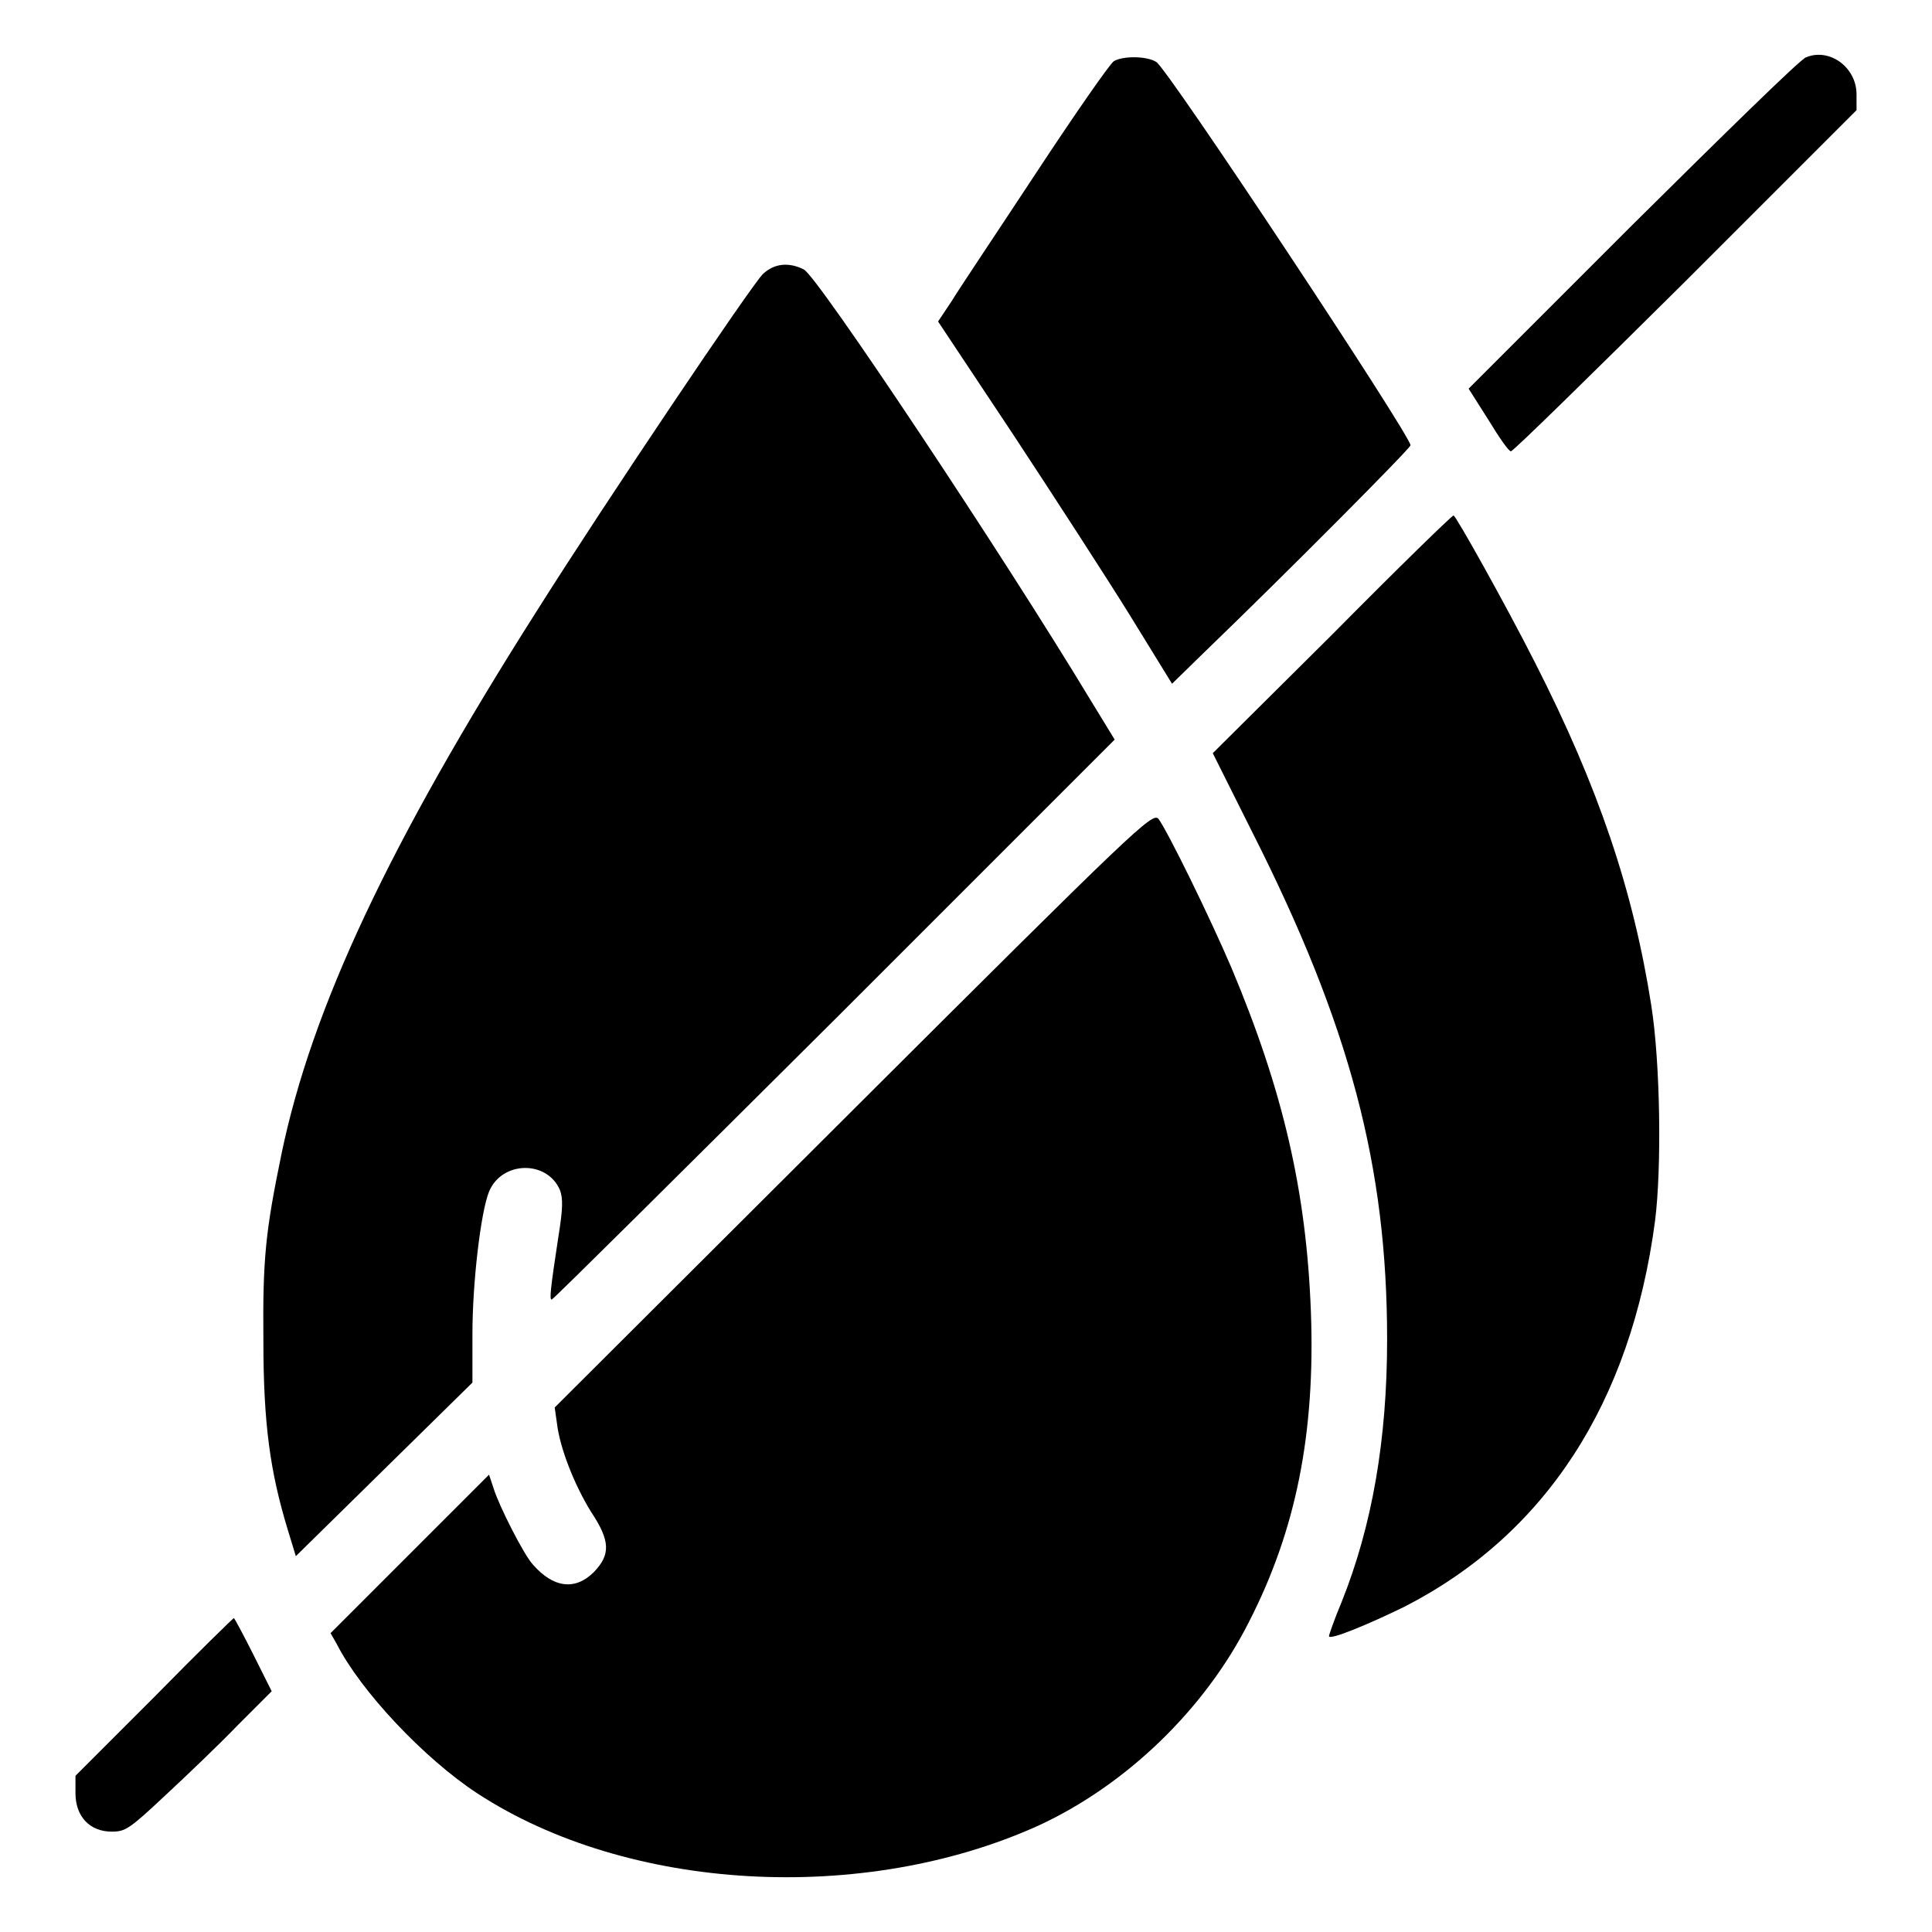
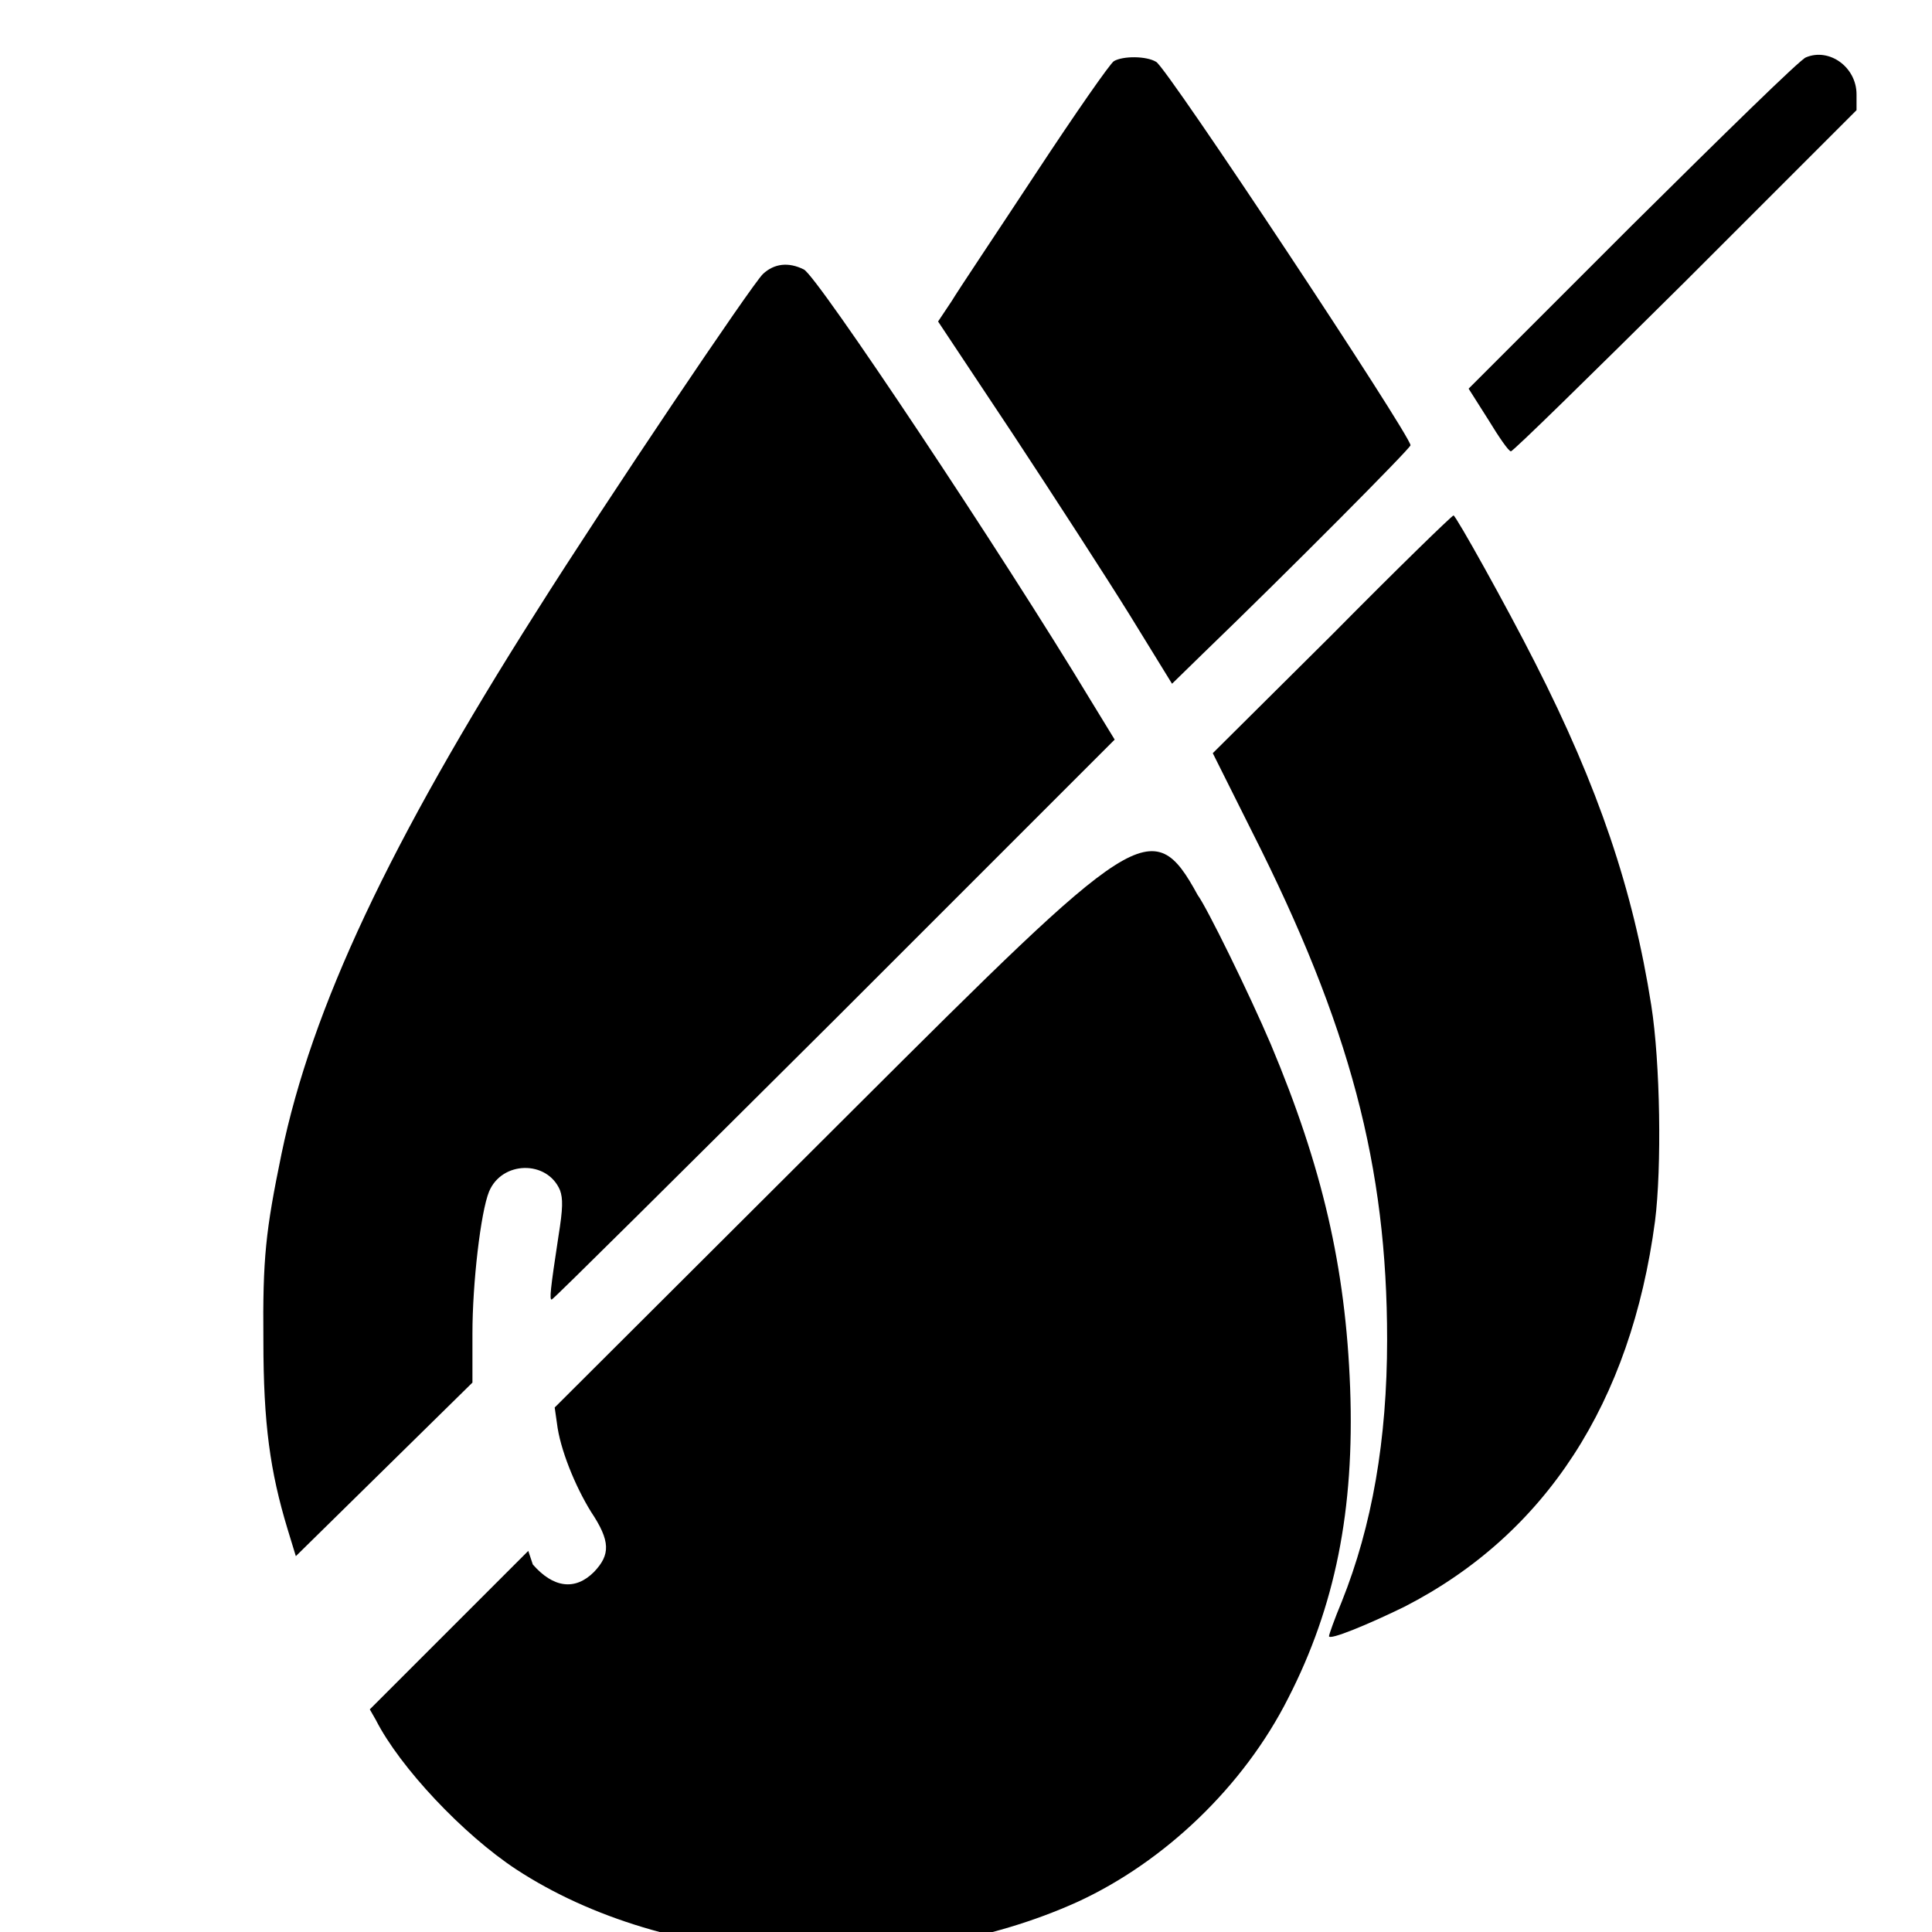
<svg xmlns="http://www.w3.org/2000/svg" version="1.1" x="0px" y="0px" viewBox="0 0 256 256" enable-background="new 0 0 256 256" xml:space="preserve">
  <g>
    <g>
      <g>
        <path fill="#000000" d="M239.3,7.6c-0.7,0.2-11,10.3-23,22.2l-21.7,21.7l2.6,4.1c1.4,2.3,2.7,4.2,3,4.2c0.2,0.1,10.6-10.1,23.2-22.6L246,14.6v-2.1C246,8.9,242.4,6.3,239.3,7.6z" />
        <path fill="#000000" d="M147.6,8.1c-0.5,0.3-5.1,6.9-10.3,14.8c-5.2,7.9-10.3,15.5-11.2,17l-1.8,2.7l9.9,14.9c5.4,8.2,12.4,19,15.5,24l5.6,9.1l4.1-4c11.3-10.9,27.5-27.2,27.5-27.6c0-1.3-32.3-50.1-33.7-50.8C151.9,7.4,148.8,7.4,147.6,8.1z" />
        <path fill="#000000" d="M101.1,36.3c-1.4,1.3-20.8,30.1-30,44.7c-19.5,30.7-29.8,52.6-33.8,71.9c-2.1,10.2-2.5,13.8-2.4,24.7c0,11.1,0.9,17.4,3.2,25l1.1,3.6l11.7-11.5l11.7-11.5v-6.5c0-6.7,1.1-16.1,2.2-18.8c1.7-4.1,7.7-4.2,9.4-0.2c0.4,1.1,0.4,2.4-0.2,6.1c-1.1,7.2-1.2,8.4-0.9,8.4c0.2,0,17-16.7,37.5-37.1L147.7,98l-3.3-5.4c-11.4-18.9-36.2-56.2-37.9-56.9C104.5,34.7,102.6,34.9,101.1,36.3z" />
        <path fill="#000000" d="M176.5,84.1l-15.8,15.7l5.2,10.4c13,25.7,17.9,44.4,17.9,67.3c0,13.3-2,24.7-6,34.7c-1,2.4-1.7,4.4-1.7,4.6c0,0.6,5.3-1.6,10-3.9c18.7-9.6,30-27,33.2-51.1c0.9-7.1,0.7-21-0.5-28.6c-2.4-15.3-7-28.9-15.4-45.4c-3.8-7.5-10.5-19.5-10.8-19.5C192.4,68.3,185.2,75.3,176.5,84.1z" />
-         <path fill="#000000" d="M113.1,147l-39.6,39.5l0.3,2.1c0.4,3.4,2.4,8.3,4.5,11.7c2.6,3.9,2.6,5.7,0.4,8c-2.5,2.5-5.4,2.1-8.1-1c-1.2-1.3-4.5-7.8-5.2-10.1l-0.6-1.8l-10.5,10.5l-10.5,10.5l0.8,1.4c3.2,6.3,11.6,15.2,18.6,19.8c20,13.1,51.2,14.8,74.4,4.3c11.5-5.3,22-15.3,27.9-27c6.2-12.1,8.8-24.9,8.2-41.1c-0.6-16-3.7-29.3-10.5-45.5c-2.9-6.8-8.5-18.2-9.7-19.8C152.7,107.6,150.5,109.7,113.1,147z" />
-         <path fill="#000000" d="M20.5,224.8L10,235.3v2.3c0,3.1,1.9,5.1,4.8,5.1c1.8,0,2.3-0.3,7.1-4.8c2.8-2.6,7.2-6.8,9.6-9.3l4.5-4.5l-2.4-4.8c-1.3-2.6-2.5-4.8-2.6-4.9C31,214.3,26.2,219,20.5,224.8z" />
+         <path fill="#000000" d="M113.1,147l-39.6,39.5l0.3,2.1c0.4,3.4,2.4,8.3,4.5,11.7c2.6,3.9,2.6,5.7,0.4,8c-2.5,2.5-5.4,2.1-8.1-1l-0.6-1.8l-10.5,10.5l-10.5,10.5l0.8,1.4c3.2,6.3,11.6,15.2,18.6,19.8c20,13.1,51.2,14.8,74.4,4.3c11.5-5.3,22-15.3,27.9-27c6.2-12.1,8.8-24.9,8.2-41.1c-0.6-16-3.7-29.3-10.5-45.5c-2.9-6.8-8.5-18.2-9.7-19.8C152.7,107.6,150.5,109.7,113.1,147z" />
      </g>
    </g>
  </g>
</svg>